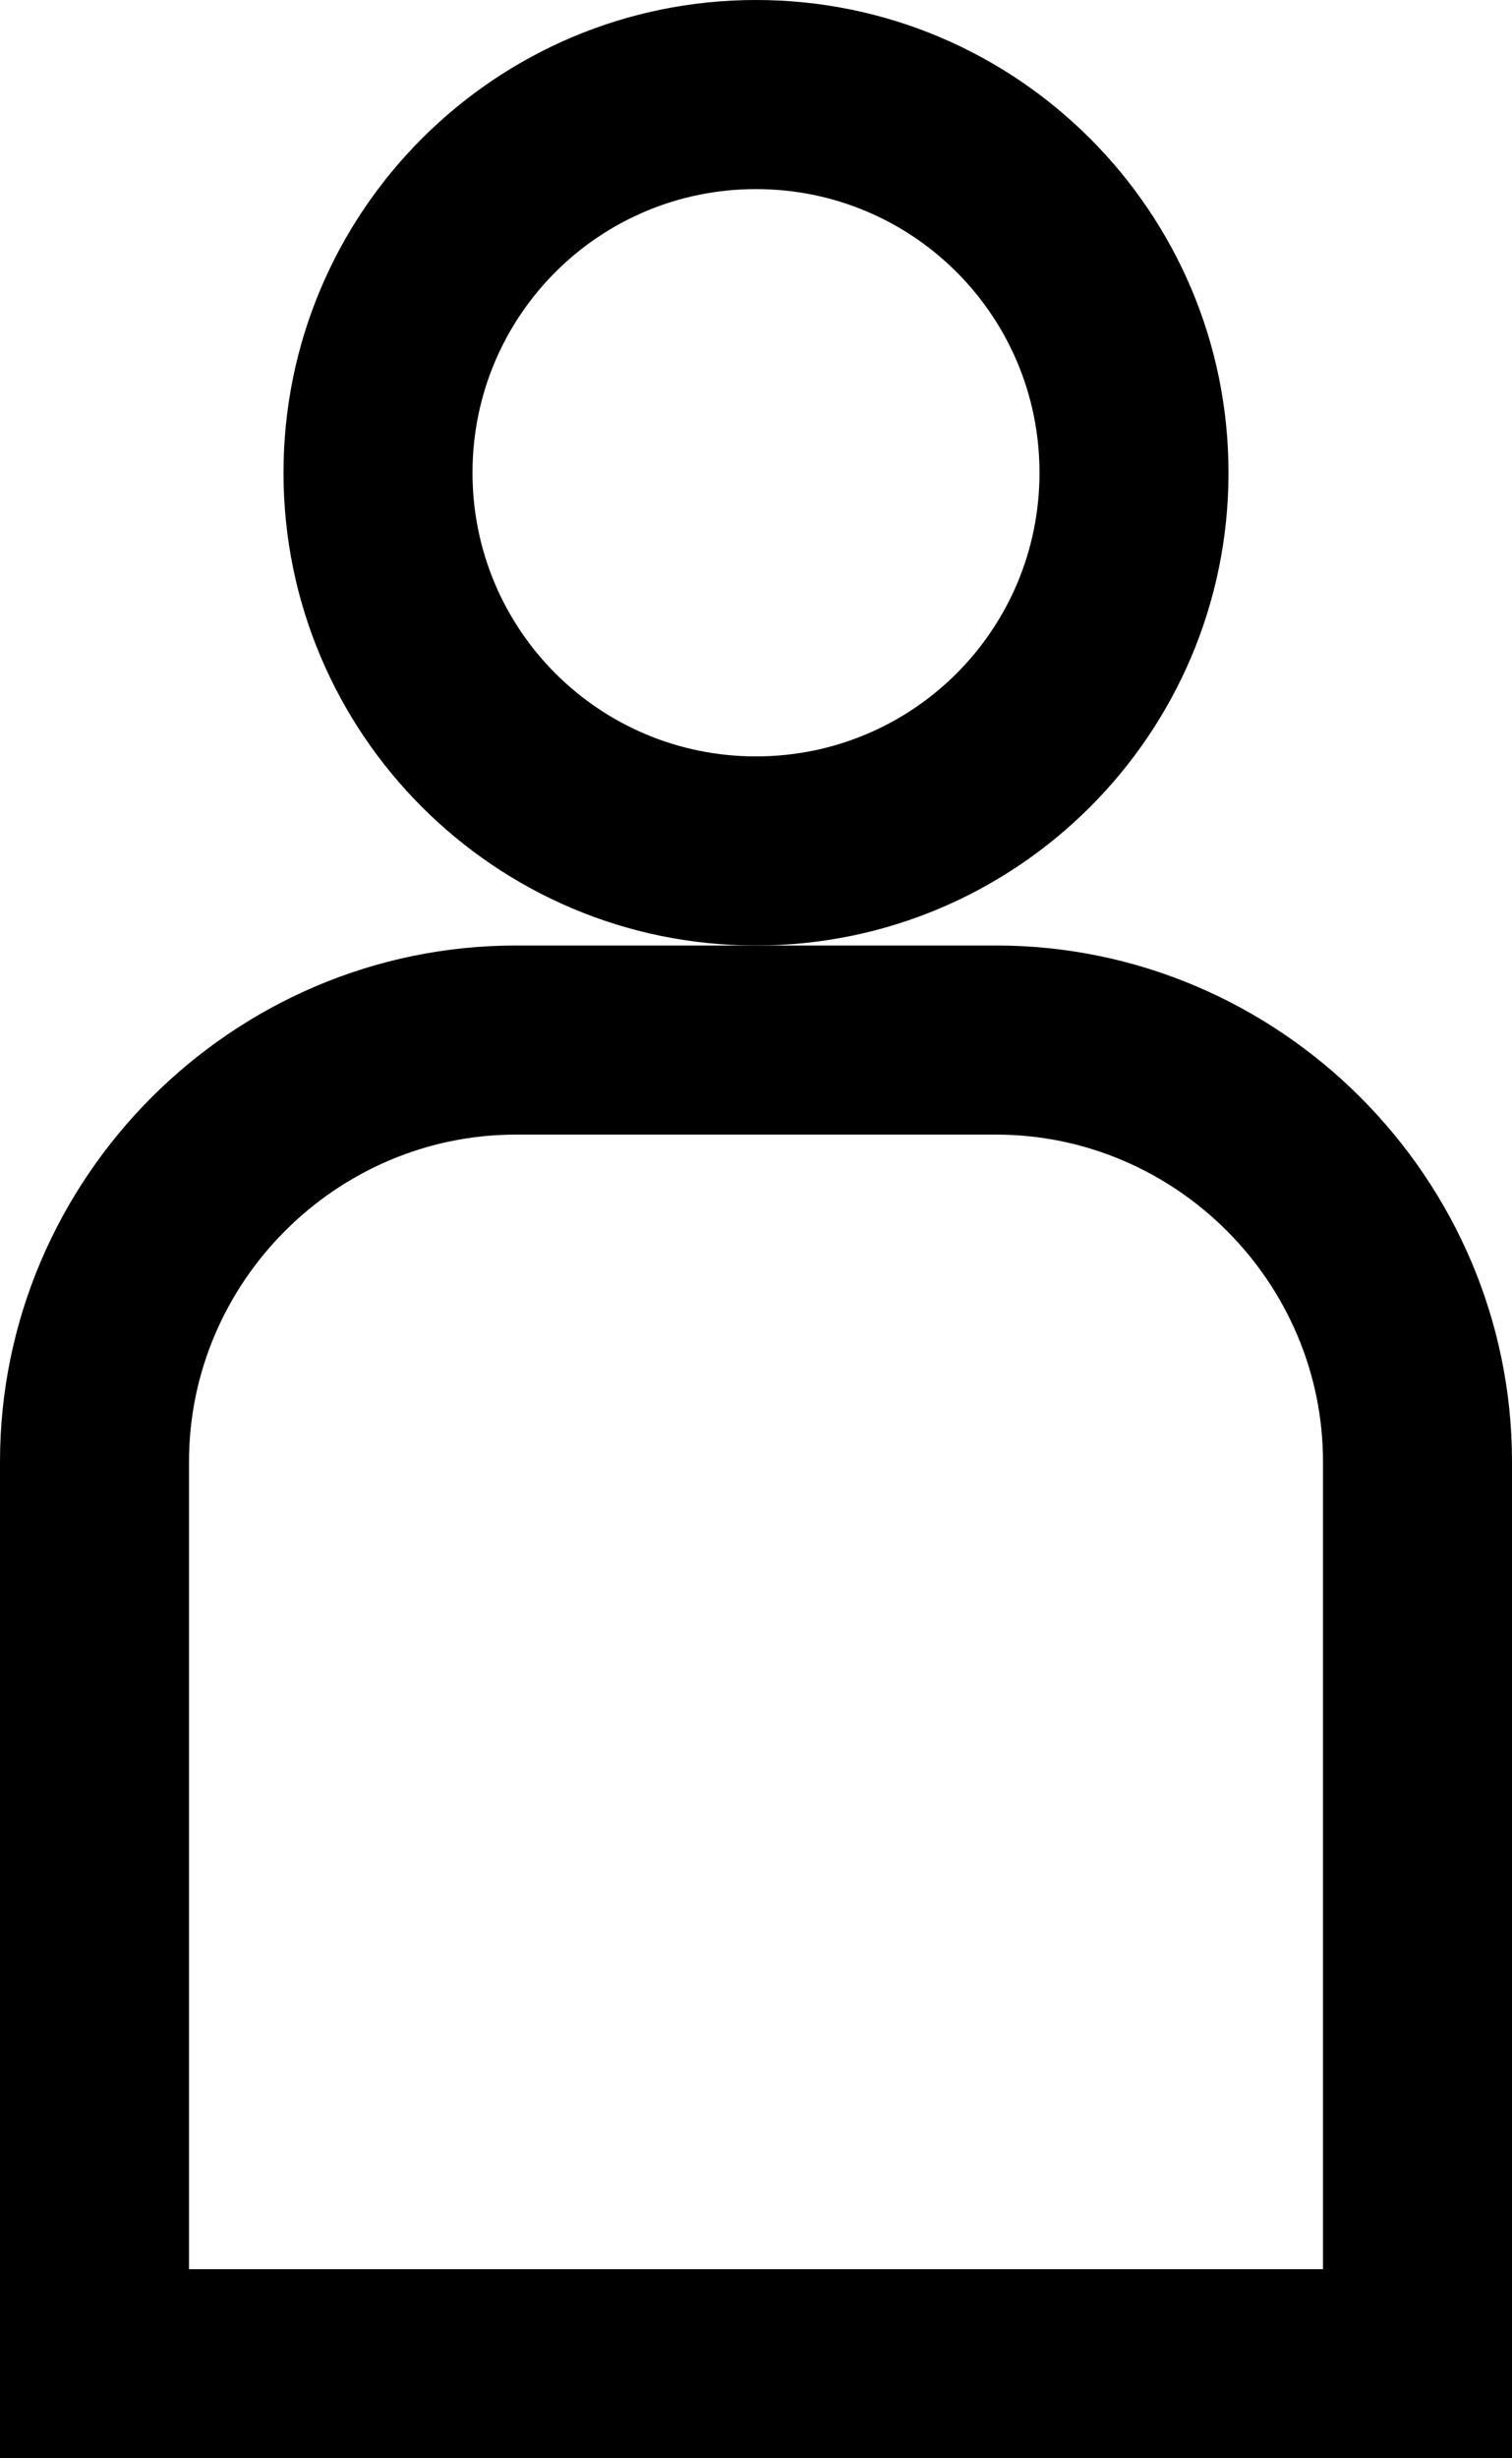
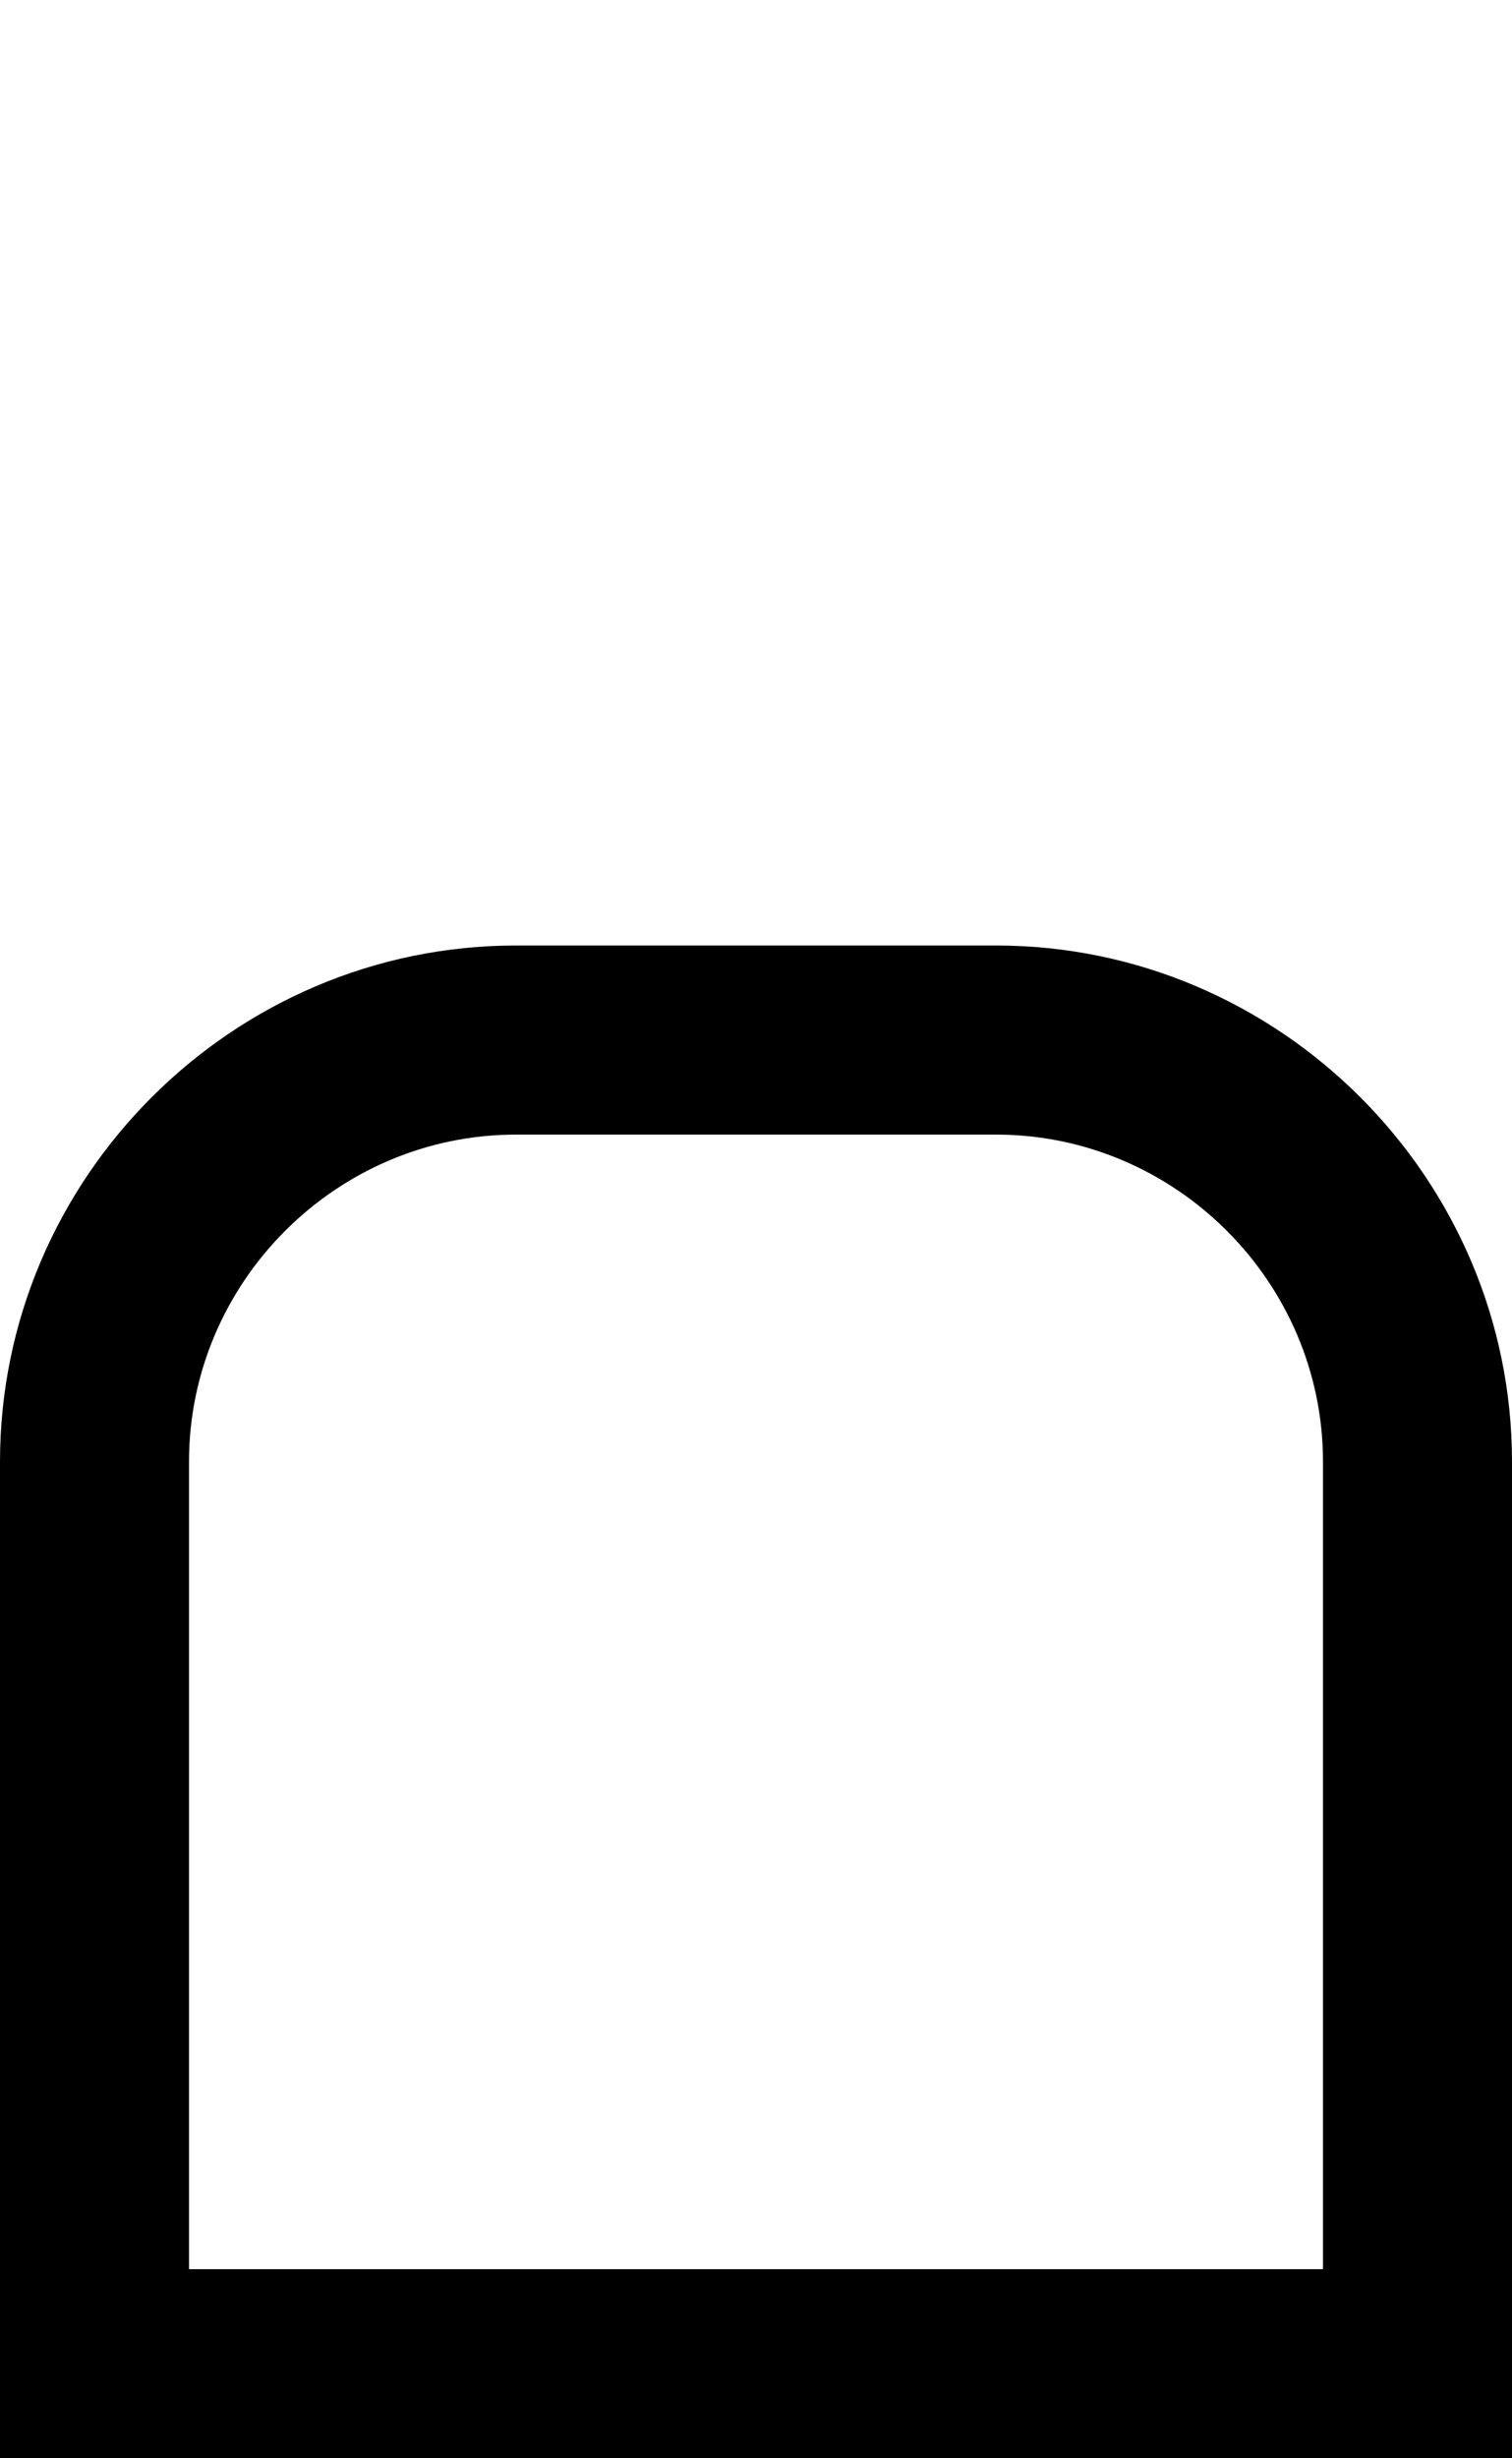
<svg xmlns="http://www.w3.org/2000/svg" id="Layer_1" data-name="Layer 1" viewBox="0 0 8 13">
  <defs>
    <style>
      .cls-1 {
        fill: #000;
        stroke-width: 0px;
      }
    </style>
  </defs>
-   <path class="cls-1" d="M4,1c.83,0,1.5.67,1.5,1.5s-.67,1.5-1.5,1.5-1.5-.67-1.5-1.5.67-1.5,1.5-1.5M4,0C2.62,0,1.5,1.12,1.5,2.5s1.12,2.5,2.5,2.5,2.5-1.12,2.5-2.5S5.38,0,4,0h0Z" />
  <path class="cls-1" d="M5.27,6c.95,0,1.73.78,1.73,1.73v4.27H1v-4.27c0-.95.78-1.73,1.73-1.73h2.54M5.27,5h-2.54c-1.5,0-2.73,1.23-2.73,2.73v5.27h8v-5.27c0-1.5-1.23-2.73-2.73-2.73h0Z" />
</svg>